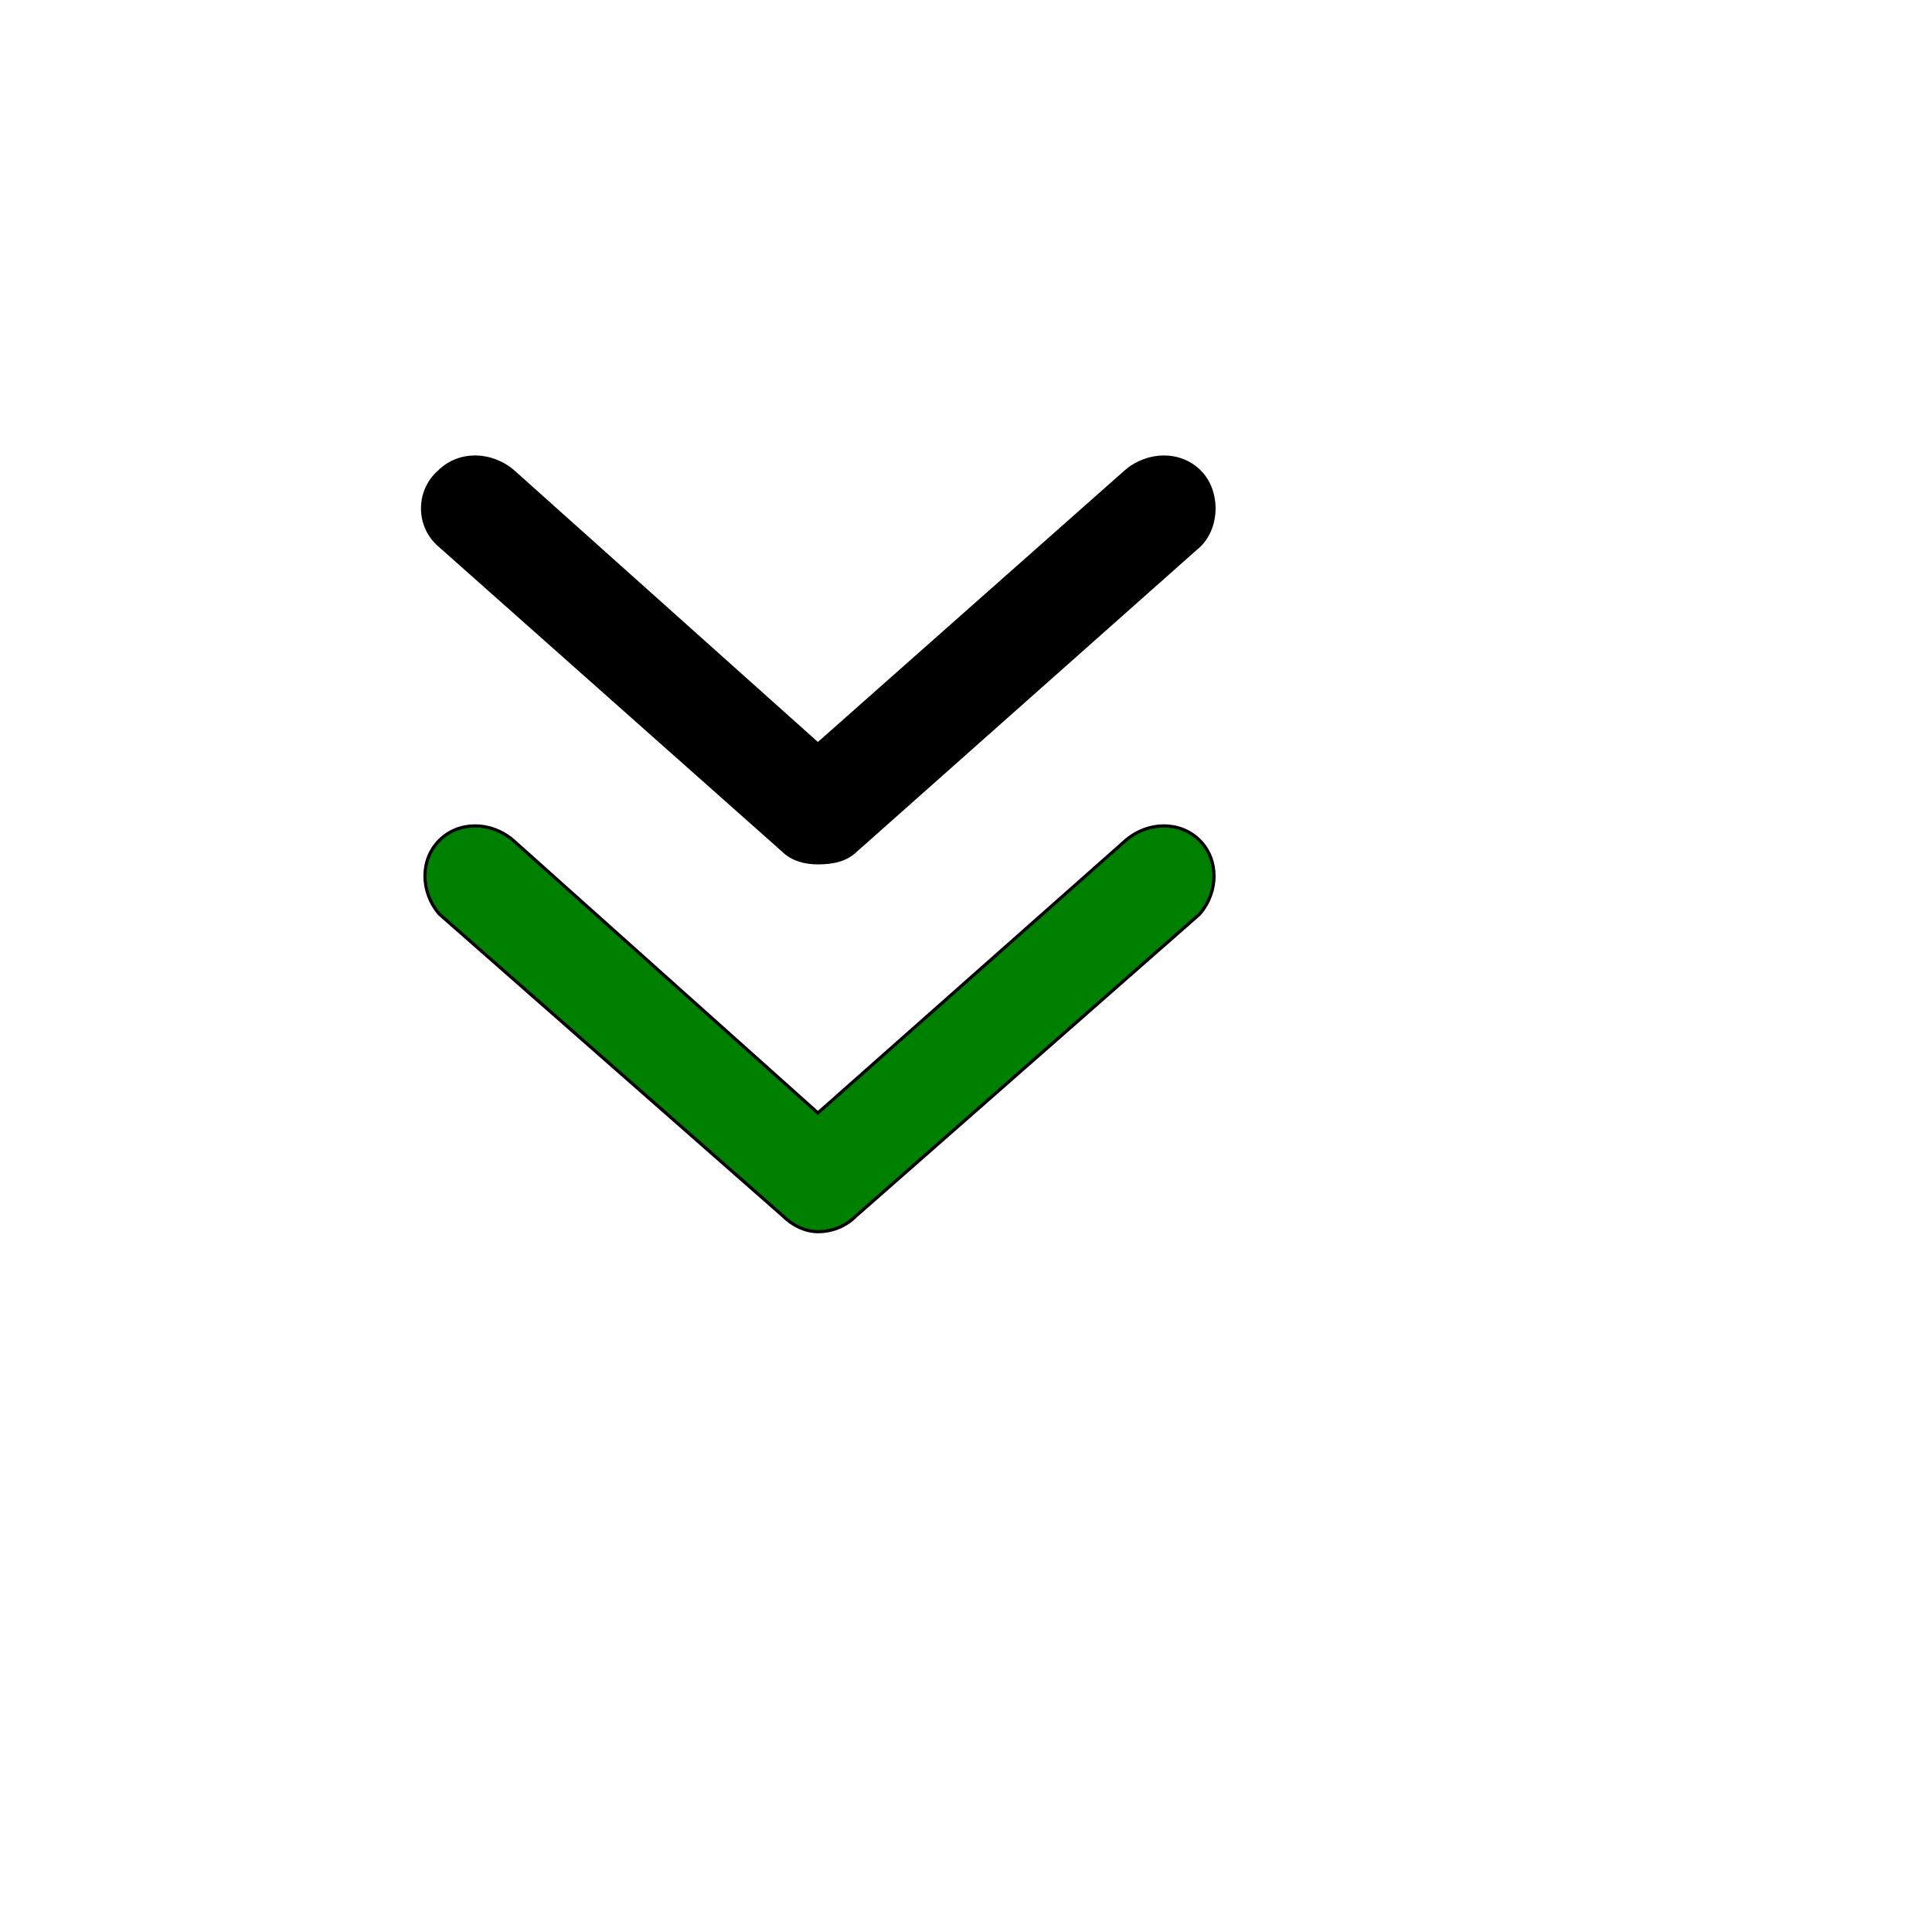
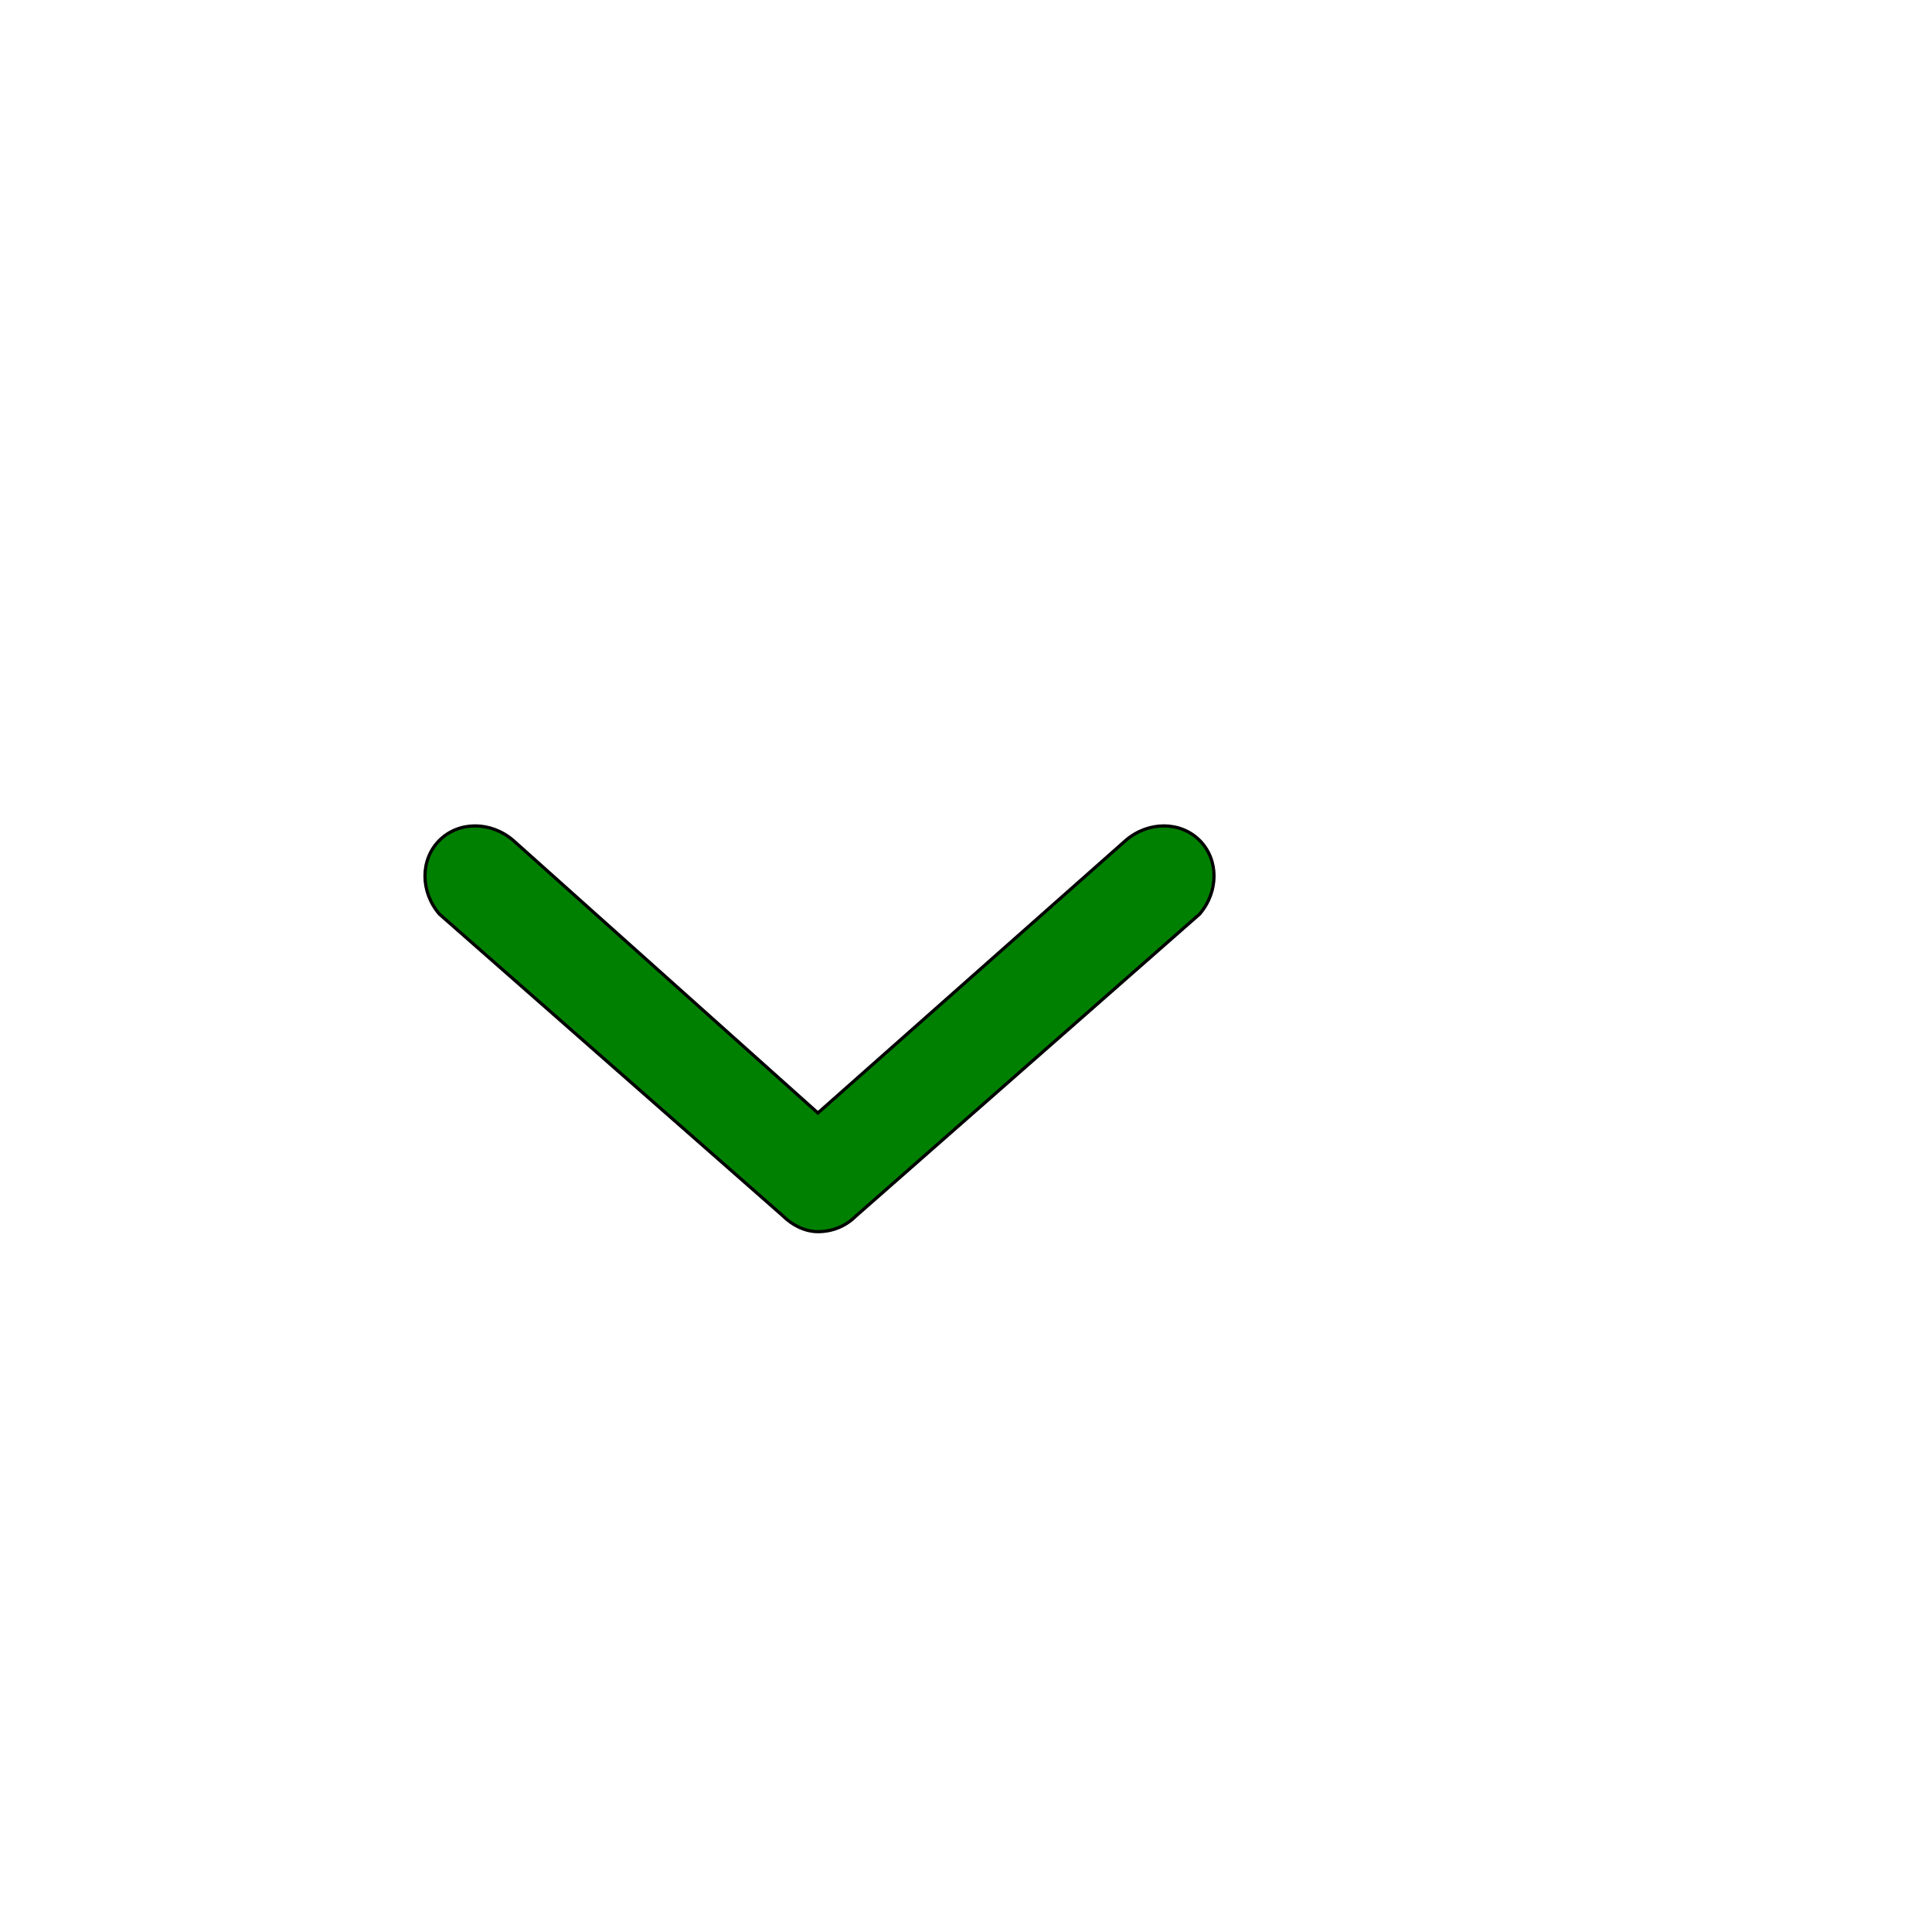
<svg xmlns="http://www.w3.org/2000/svg" id="th_ele_arrow-caret-2-down-3" width="100%" height="100%" version="1.1" preserveAspectRatio="xMidYMin slice" data-uid="ele_arrow-caret-2-down-3" data-keyword="ele_arrow-caret-2-down-3" viewBox="0 0 512 512" transform="matrix(0.85,0,0,0.85,0,0)" data-colors="[&quot;#000000&quot;,&quot;#008000&quot;,&quot;#663399&quot;]">
-   <path id="th_ele_arrow-caret-2-down-3_1" d="M374 147C368 141 358 141 351 147L255 232L160 147C153 141 143 141 137 147C130 153 130 164 137 170L244 265C247 268 251 269 255 269C260 269 264 268 267 265L374 170C380 164 380 153 374 147Z " fill-rule="evenodd" fill="#000000" stroke-width="1" stroke="#000000" />
  <path id="th_ele_arrow-caret-2-down-3_0" d="M351 262L255 347L160 262C153 256 143 256 137 262C131 268 131 278 137 285L244 379C247 382 251 384 255 384C260 384 264 382 267 379L374 285C380 278 380 268 374 262C368 256 358 256 351 262Z " fill-rule="evenodd" fill="#008000" stroke-width="1" stroke="#000000" />
  <defs id="SvgjsDefs6747" fill="#663399" />
</svg>